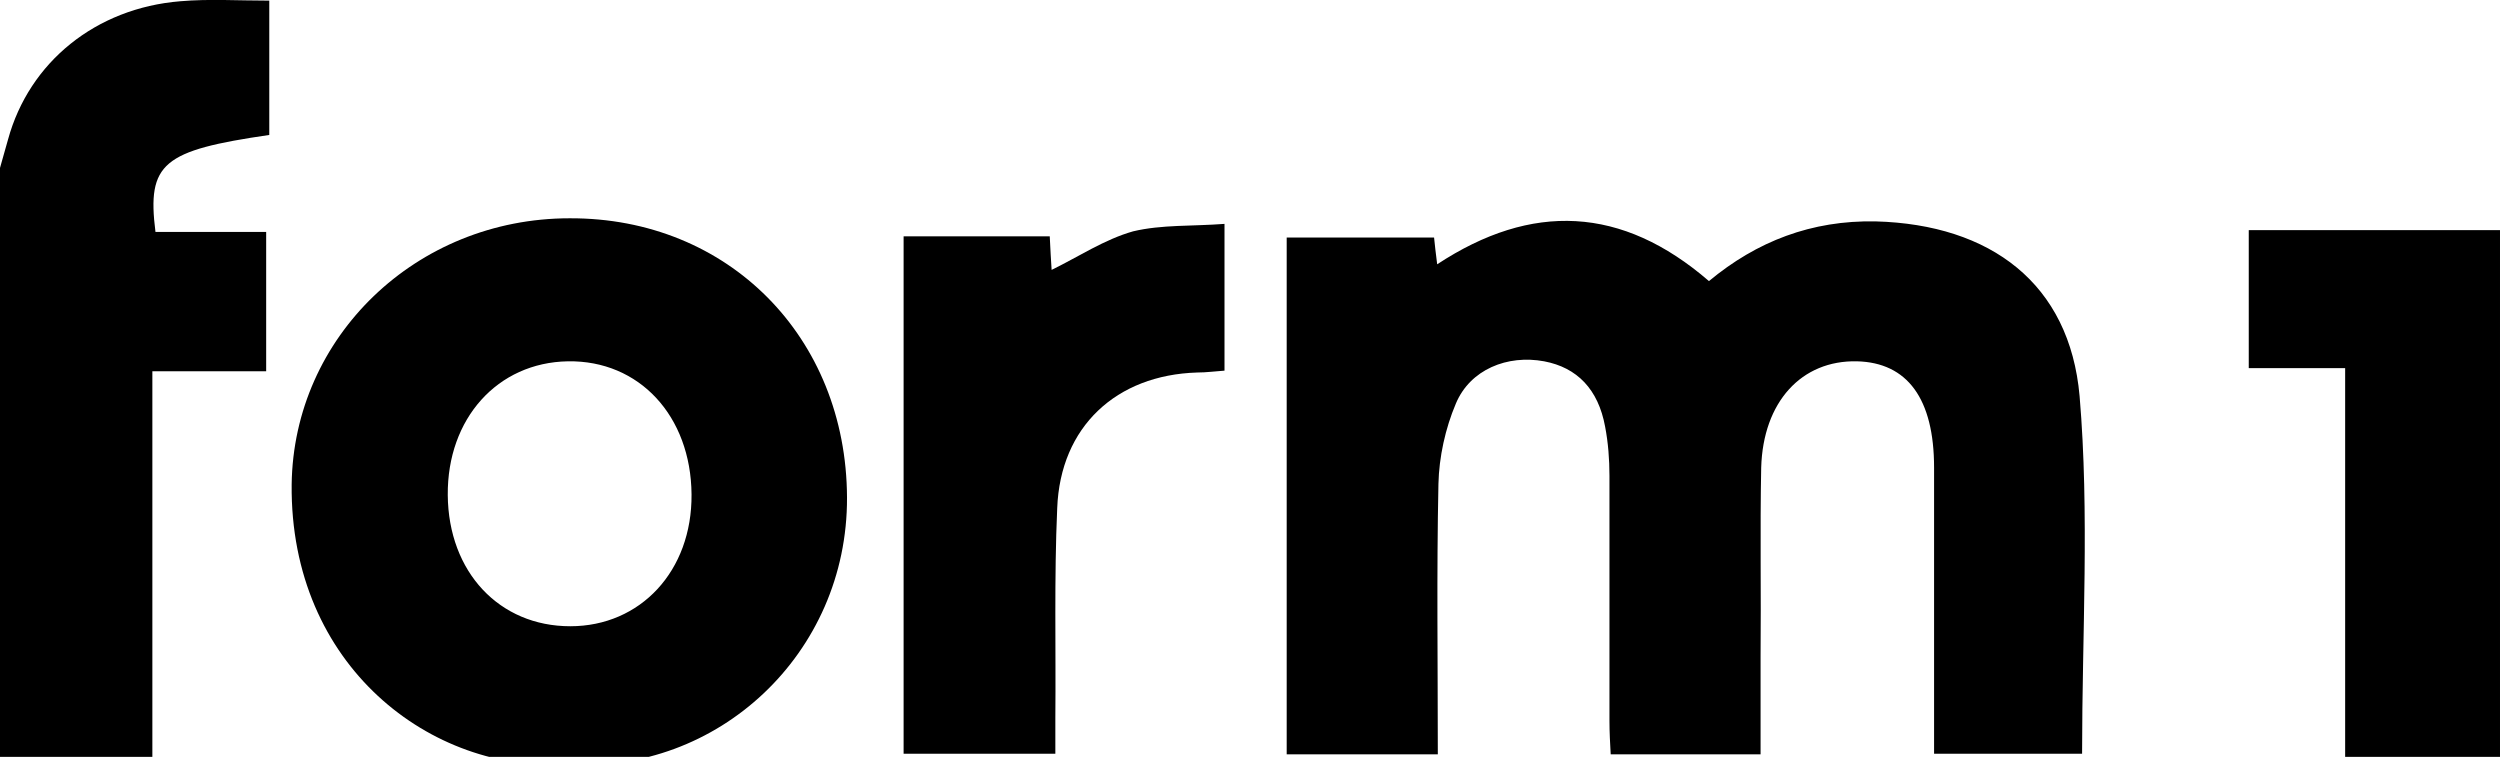
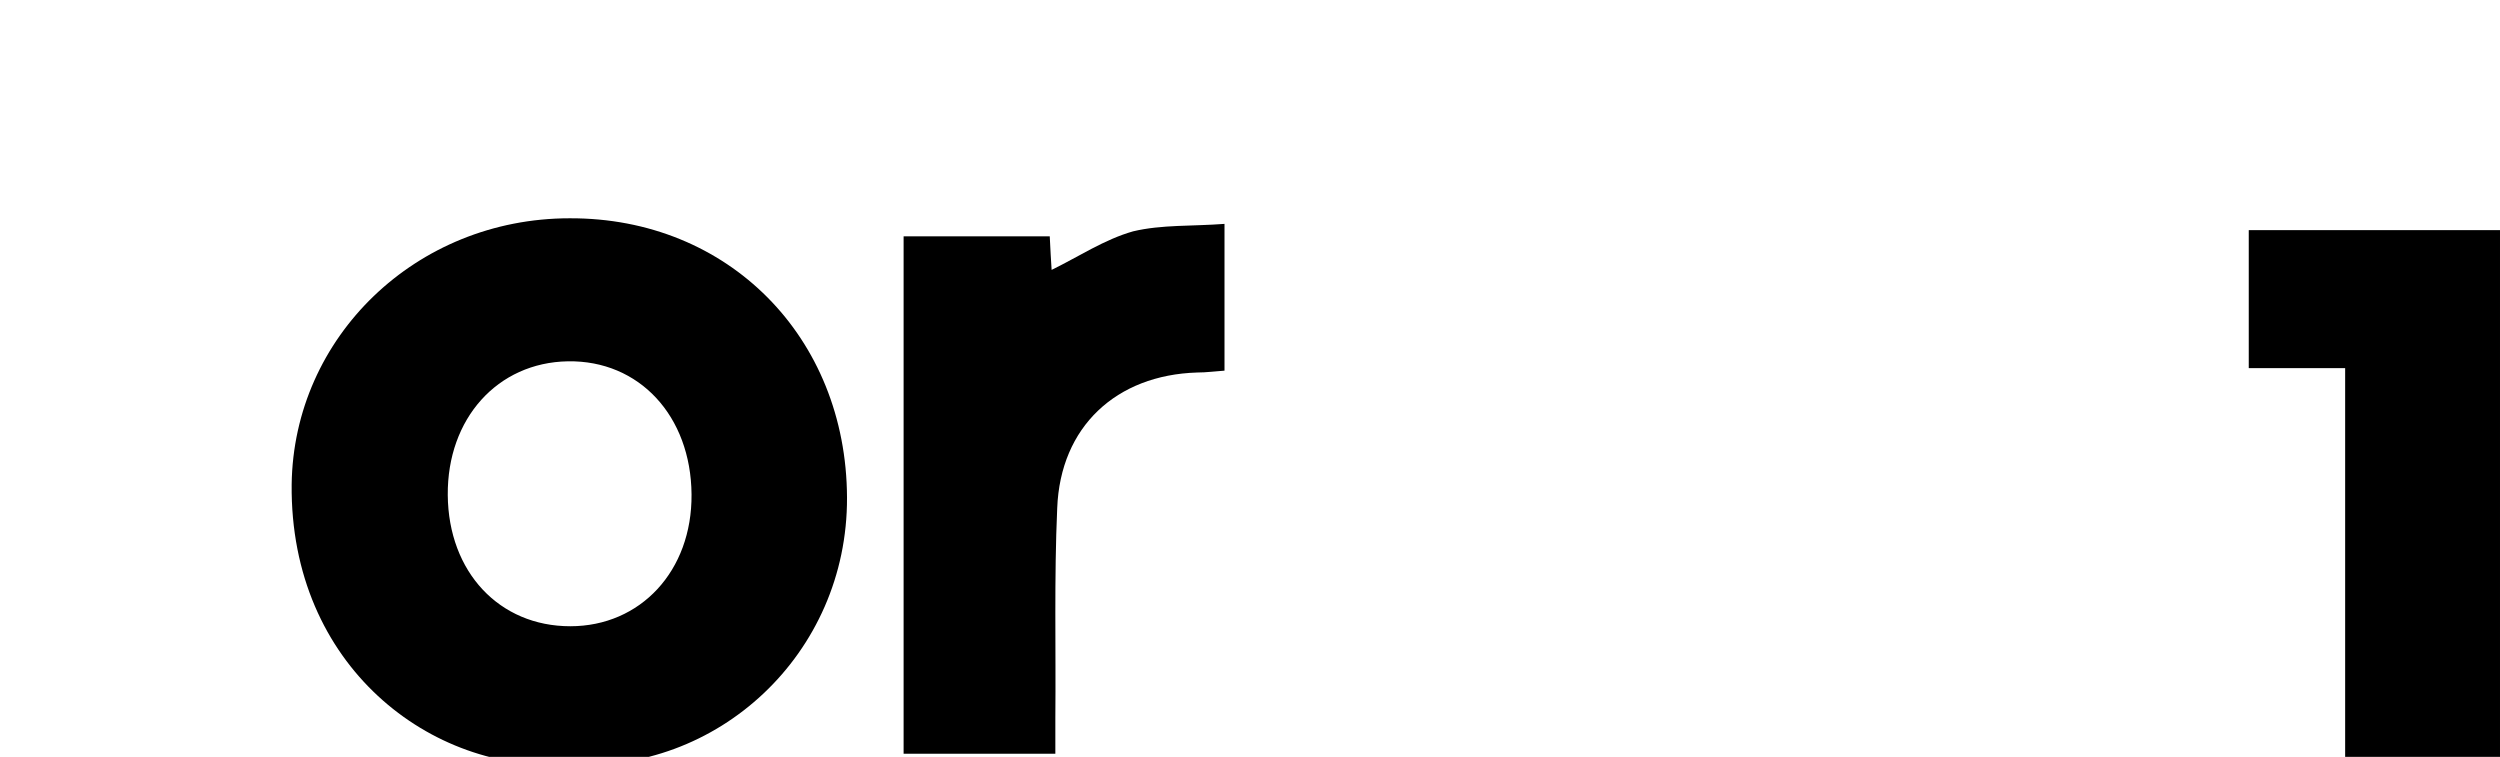
<svg xmlns="http://www.w3.org/2000/svg" version="1.1" id="Ebene_1" x="0px" y="0px" viewBox="0 0 402 121.7" style="enable-background:new 0 0 402 121.7;" xml:space="preserve">
-   <path d="M0,27c0.4-1.5,0.9-3.1,1.3-4.6C4.7,10,15.4,1.3,29,0.2c4.6-0.4,9.3-0.1,14.3-0.1c0,7.3,0,14.5,0,21.6  C26.2,24.2,23.6,26.2,25,37.3c5.8,0,11.7,0,17.8,0c0,7.7,0,14.8,0,22.4c-5.9,0-11.8,0-18.3,0c0,20.8,0,41.1,0,62  c-8.6,0-16.5,0-24.5,0C0,90.2,0,58.6,0,27z" />
  <path d="M402,121.7c-8.1,0-16.2,0-24.9,0c0-20.7,0-41.3,0-62.5c-5.4,0-10.3,0-15.5,0c0-7.6,0-14.6,0-22.2c13.6,0,27,0,40.4,0  C402,65.2,402,93.5,402,121.7z" />
-   <path d="M206.9,121.3c0-27.9,0-55.3,0-83.1c7.8,0,15.5,0,23.7,0c0.1,1.2,0.3,2.6,0.5,4.3c15.2-10,29.7-9.4,43.7,2.7  c7.7-6.4,16.5-9.8,26.8-9.6c18.5,0.5,31.2,10,32.8,28.1c1.6,18.9,0.4,38.1,0.4,57.5c-7.6,0-15.3,0-23.8,0c0-1.7,0-3.5,0-5.2  c0-13.6,0-27.2,0-40.8c0-11.1-4.3-16.9-12.4-17.1c-8.9-0.2-15.1,6.5-15.4,17.1c-0.2,10.1,0,20.3-0.1,30.4c0,5.1,0,10.2,0,15.7  c-8.2,0-15.9,0-24.1,0c-0.1-1.8-0.2-3.6-0.2-5.4c0-13.1,0-26.2,0-39.4c0-2.6-0.2-5.3-0.7-7.9c-1.1-6-4.5-9.5-9.8-10.5  c-5.9-1.1-11.9,1.3-14.2,6.8c-1.7,4-2.7,8.6-2.8,12.9c-0.3,14.4-0.1,28.8-0.1,43.5C222.9,121.3,215.1,121.3,206.9,121.3z" />
  <path d="M91.3,122.9c-21.9,1.5-44.7-15.8-44.4-45c0.3-23.7,20-42.8,44.7-42.8c25.5-0.1,44.5,19.1,44.6,44.9  C136.3,105.2,115.3,124.5,91.3,122.9z M111.2,79.5c-0.1-12.6-8.4-21.6-19.9-21.4C80,58.3,71.9,67.3,72,79.6  c0.1,12.4,8.3,21.1,19.7,21.1C103,100.7,111.3,91.8,111.2,79.5z" />
  <path d="M196.9,36c0,8.7,0,15.9,0,23.6c-1.5,0.1-2.9,0.3-4.4,0.3c-13,0.4-22,8.7-22.5,21.8c-0.5,11.3-0.2,22.5-0.3,33.8  c0,1.8,0,3.6,0,5.7c-8.3,0-16.2,0-24.4,0c0-27.7,0-55.3,0-83.2c7.9,0,15.6,0,23.5,0c0.1,2.1,0.2,3.9,0.3,5.4  c4.3-2.1,8.5-4.9,13.1-6.2C186.8,36.1,191.7,36.4,196.9,36z" />
</svg>